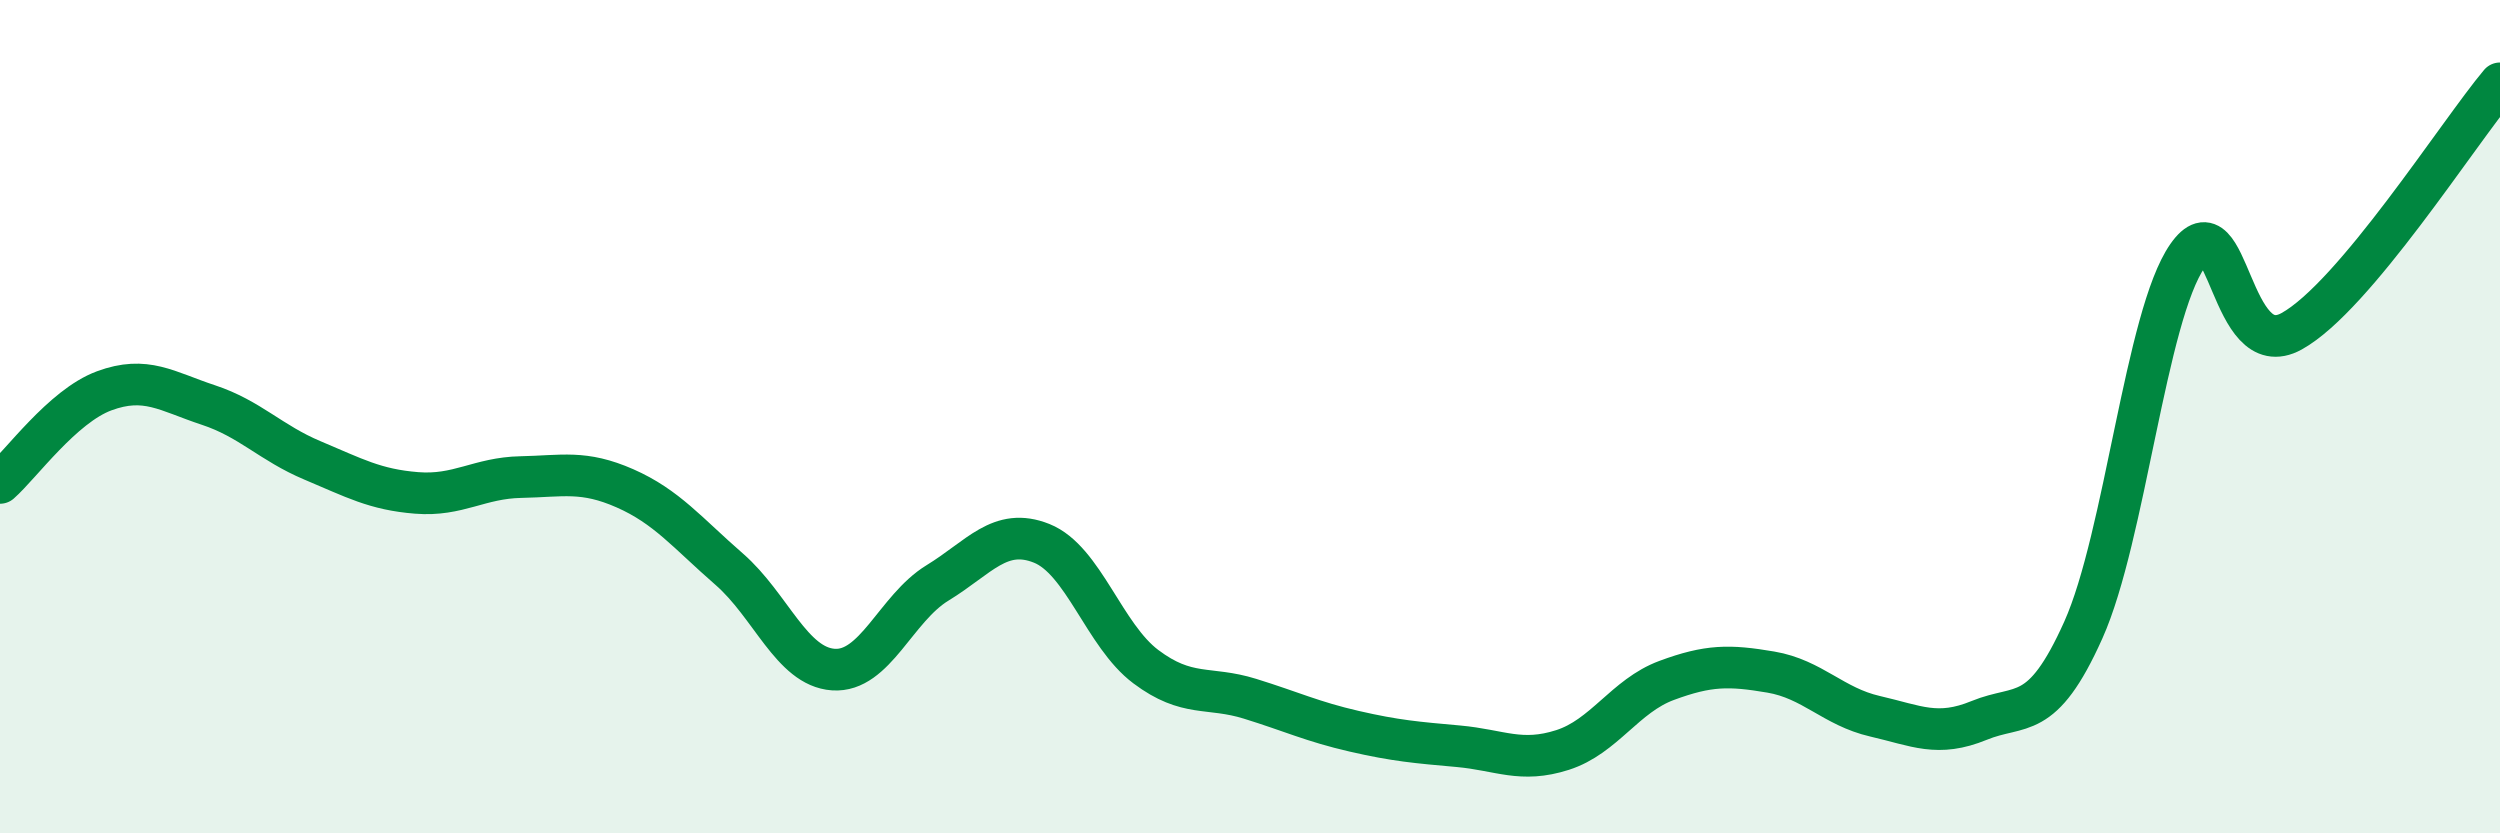
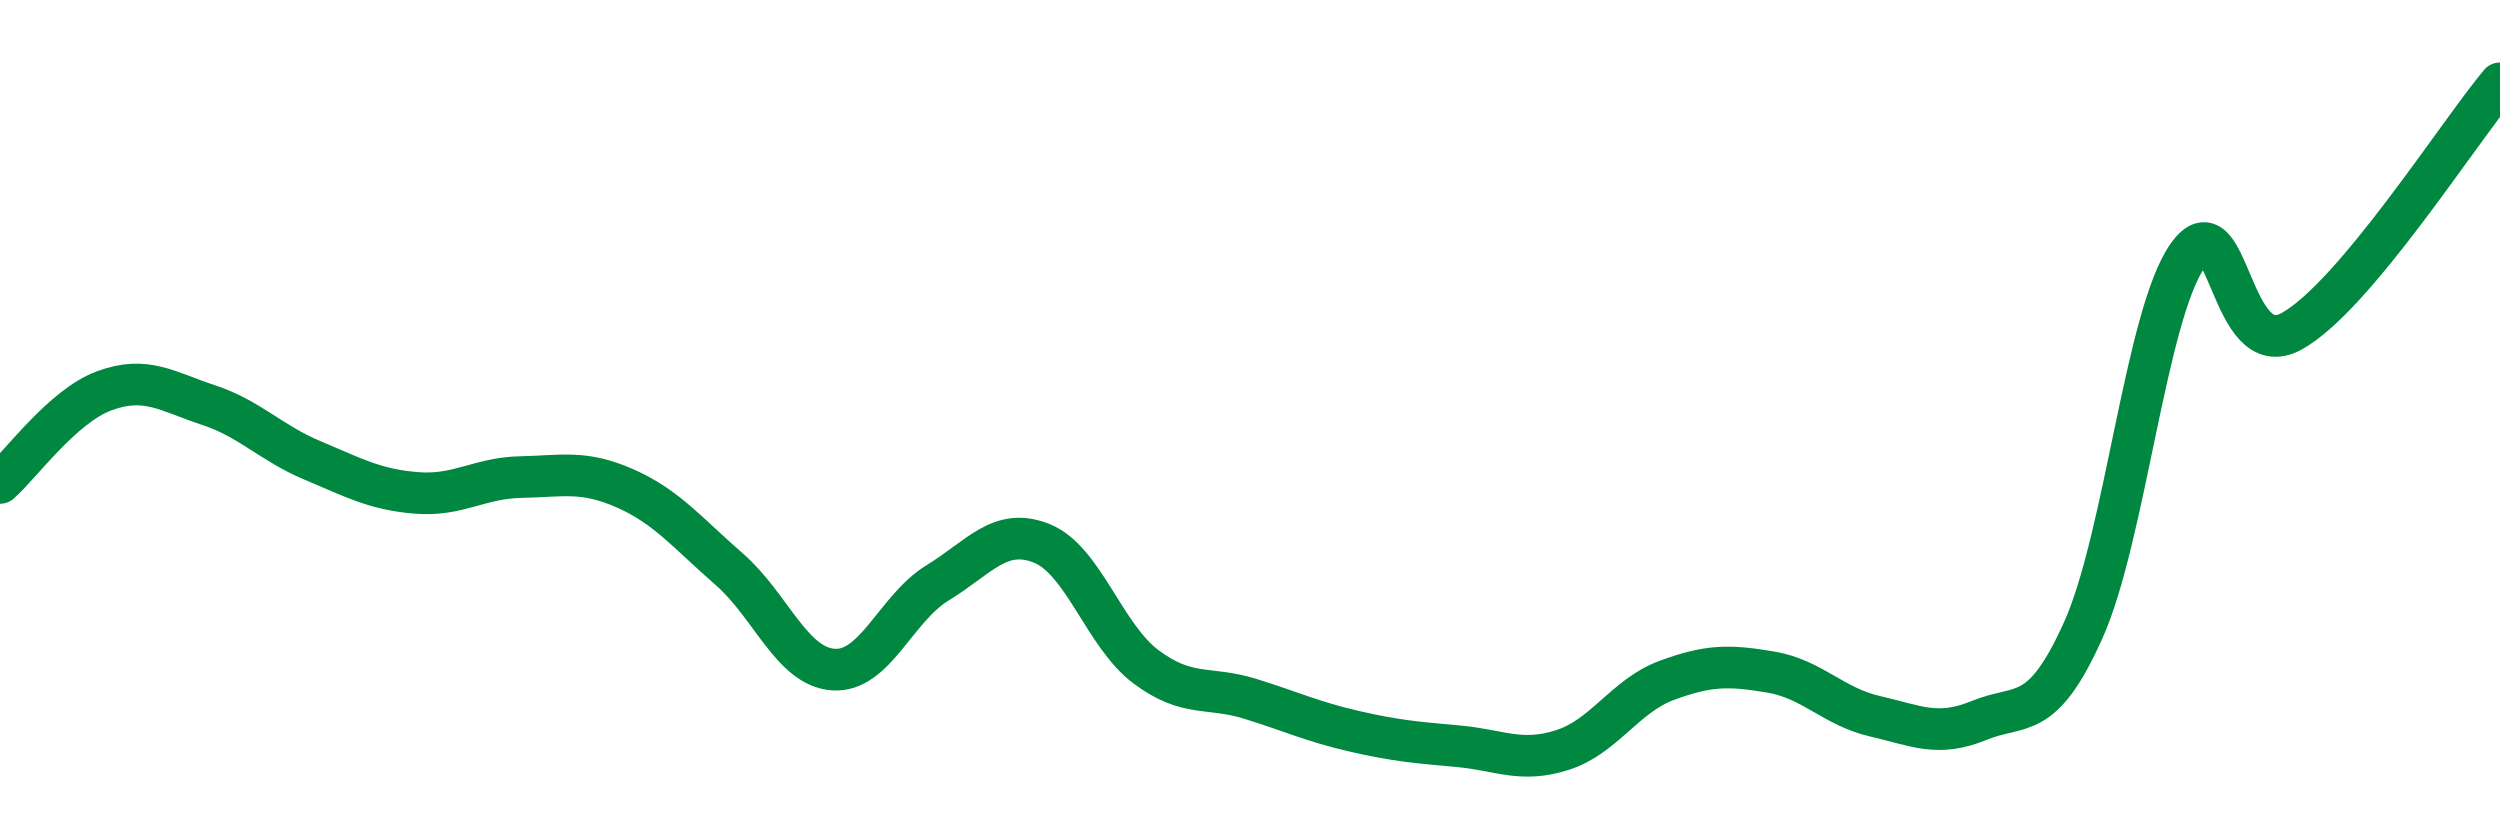
<svg xmlns="http://www.w3.org/2000/svg" width="60" height="20" viewBox="0 0 60 20">
-   <path d="M 0,11.59 C 0.5,11.15 1.5,9.75 2.5,9.38 C 3.5,9.01 4,9.39 5,9.72 C 6,10.05 6.5,10.63 7.5,11.05 C 8.5,11.47 9,11.75 10,11.83 C 11,11.91 11.5,11.47 12.5,11.45 C 13.5,11.43 14,11.28 15,11.72 C 16,12.16 16.5,12.79 17.5,13.66 C 18.5,14.53 19,16 20,16.07 C 21,16.14 21.5,14.6 22.5,13.99 C 23.5,13.38 24,12.64 25,13.04 C 26,13.44 26.5,15.25 27.5,16 C 28.5,16.75 29,16.46 30,16.77 C 31,17.08 31.5,17.32 32.5,17.55 C 33.5,17.78 34,17.82 35,17.91 C 36,18 36.5,18.32 37.5,18 C 38.5,17.68 39,16.7 40,16.33 C 41,15.96 41.5,15.96 42.5,16.13 C 43.5,16.3 44,16.96 45,17.19 C 46,17.42 46.5,17.7 47.5,17.29 C 48.5,16.88 49,17.35 50,15.12 C 51,12.89 51.5,7.57 52.5,6.14 C 53.5,4.71 53.5,8.78 55,7.95 C 56.5,7.12 59,3.19 60,2L60 20L0 20Z" fill="#008740" opacity="0.1" stroke-linecap="round" stroke-linejoin="round" />
  <path d="M 0,11.59 C 0.5,11.15 1.5,9.75 2.5,9.38 C 3.5,9.01 4,9.39 5,9.72 C 6,10.05 6.5,10.63 7.5,11.05 C 8.5,11.47 9,11.75 10,11.83 C 11,11.91 11.5,11.47 12.5,11.45 C 13.5,11.43 14,11.28 15,11.72 C 16,12.16 16.5,12.79 17.5,13.66 C 18.5,14.53 19,16 20,16.07 C 21,16.14 21.5,14.6 22.5,13.99 C 23.5,13.38 24,12.64 25,13.04 C 26,13.44 26.5,15.25 27.5,16 C 28.5,16.75 29,16.46 30,16.77 C 31,17.08 31.5,17.32 32.5,17.55 C 33.5,17.78 34,17.82 35,17.91 C 36,18 36.5,18.32 37.5,18 C 38.5,17.68 39,16.7 40,16.33 C 41,15.96 41.5,15.96 42.5,16.13 C 43.5,16.3 44,16.96 45,17.19 C 46,17.42 46.5,17.7 47.5,17.29 C 48.5,16.88 49,17.35 50,15.12 C 51,12.89 51.5,7.57 52.5,6.14 C 53.5,4.71 53.5,8.78 55,7.95 C 56.5,7.12 59,3.19 60,2" stroke="#008740" stroke-width="1" fill="none" stroke-linecap="round" stroke-linejoin="round" />
</svg>